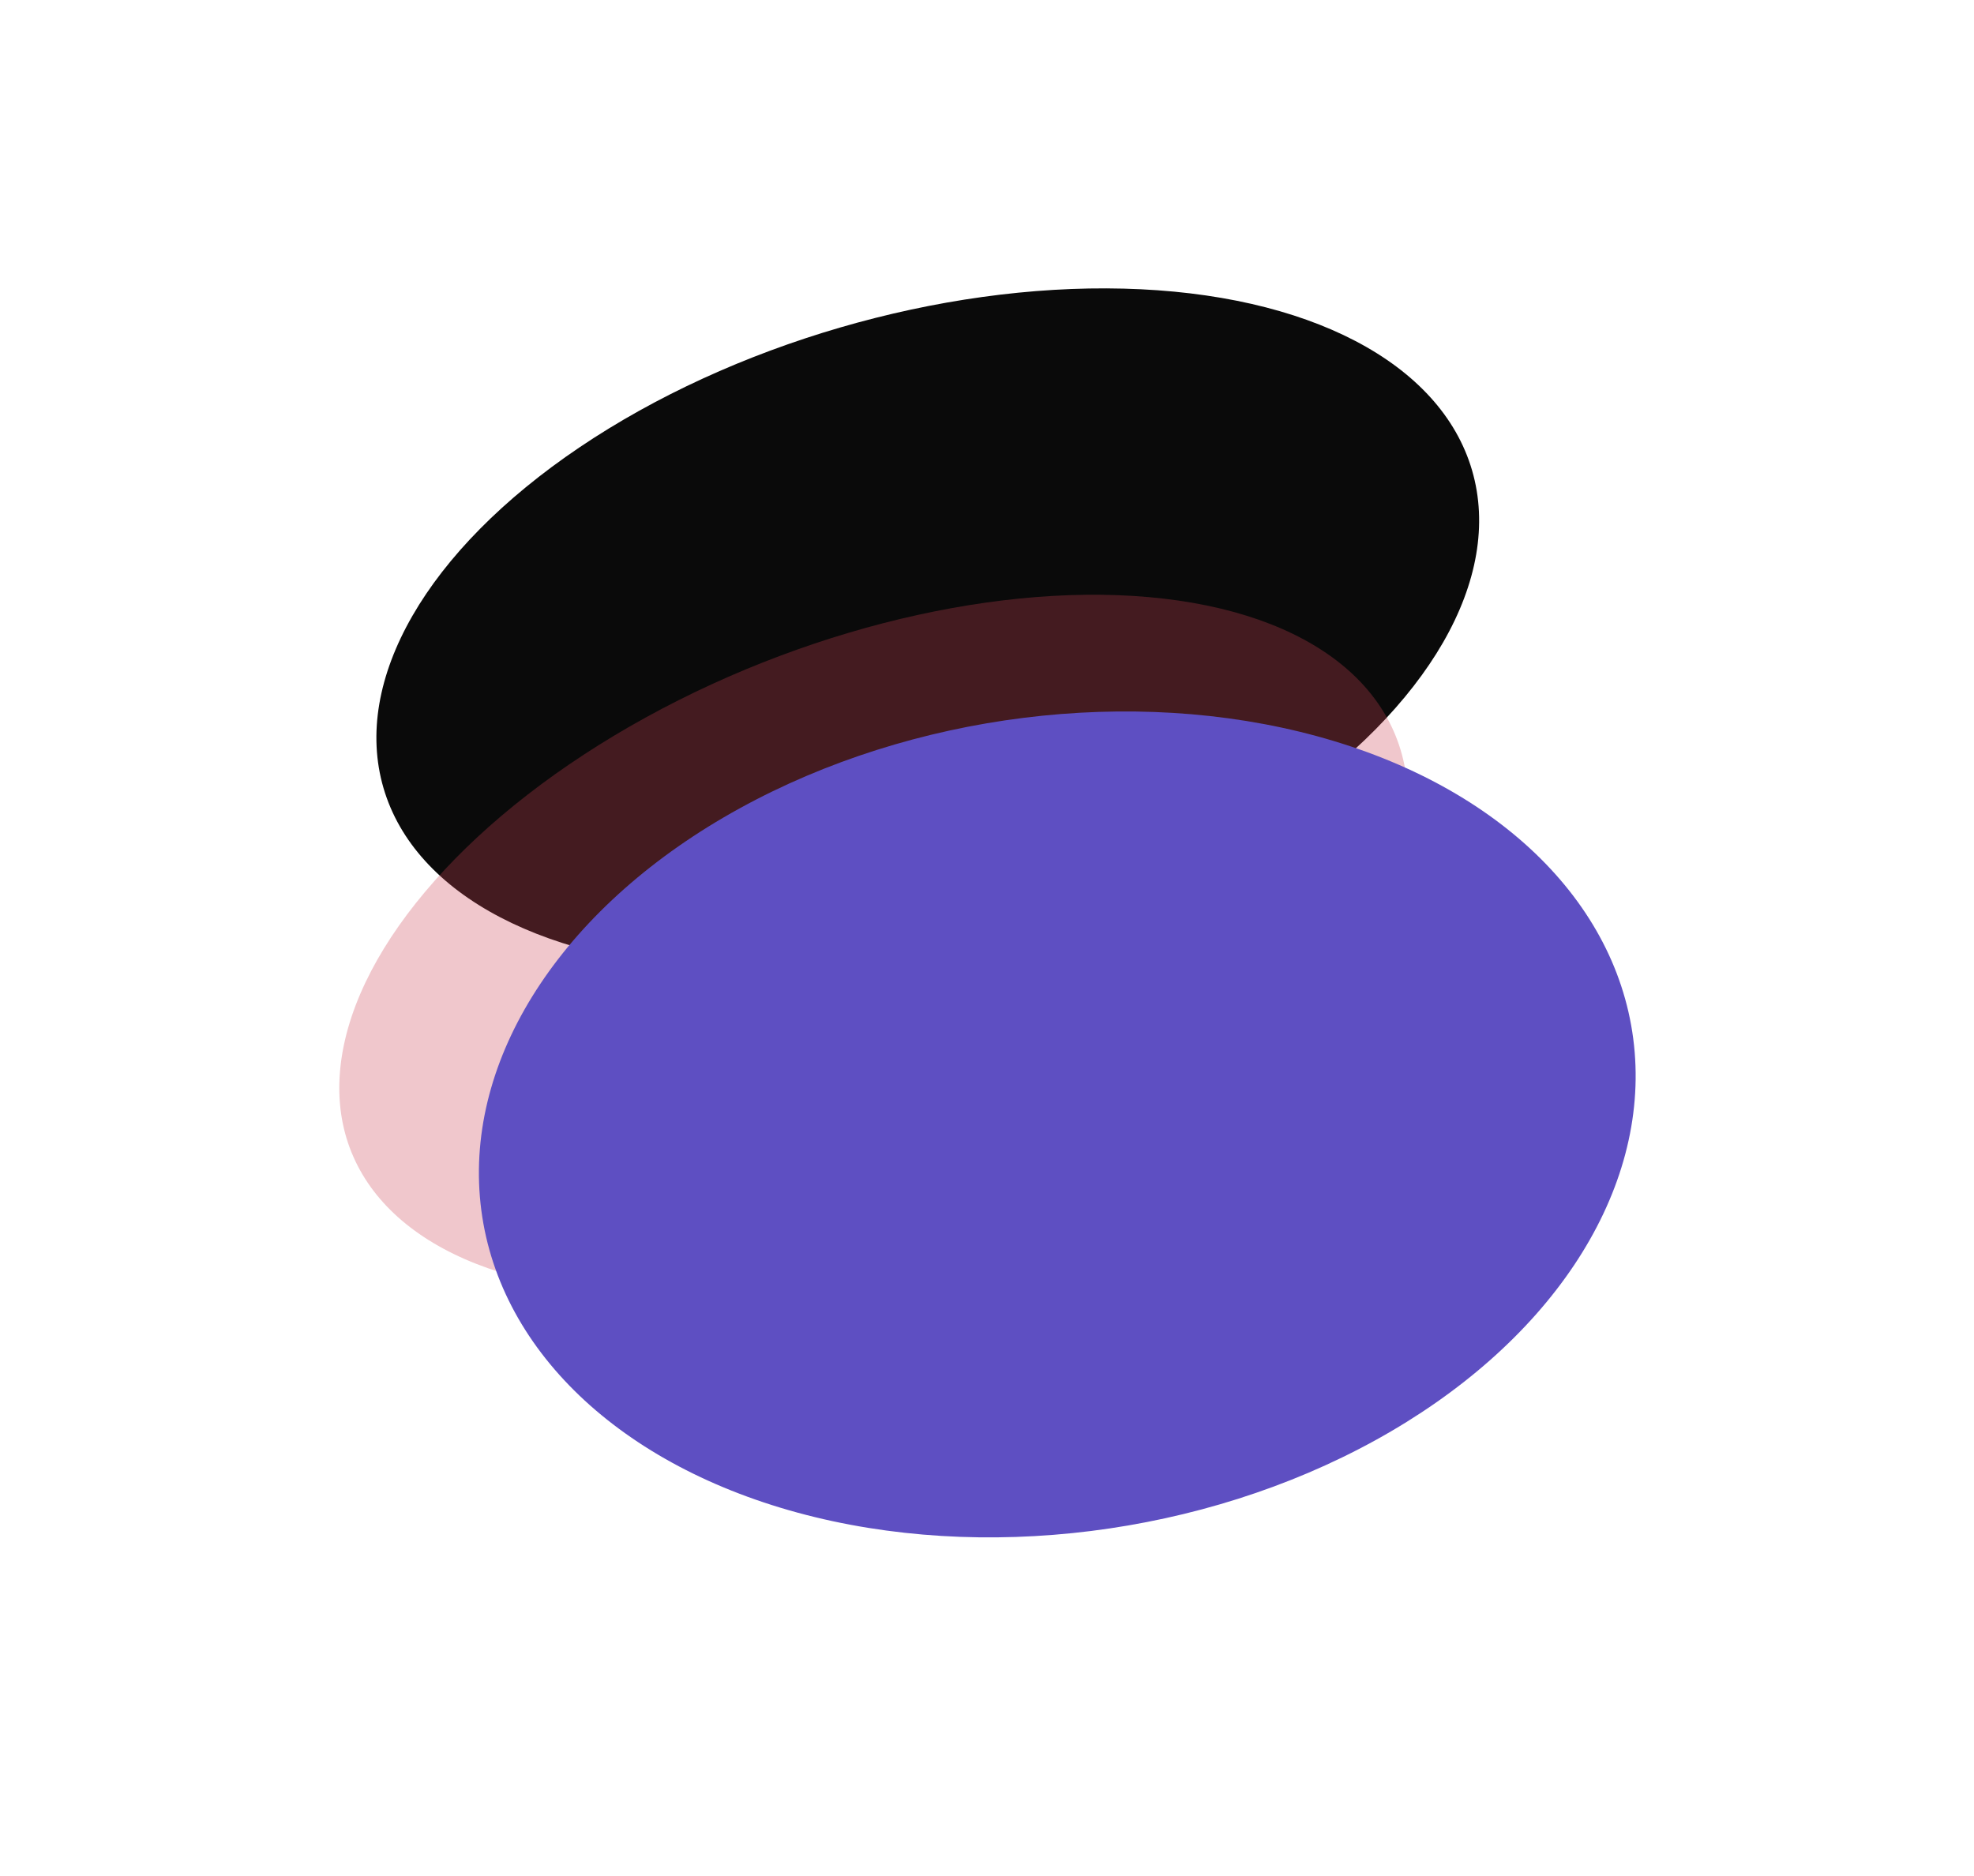
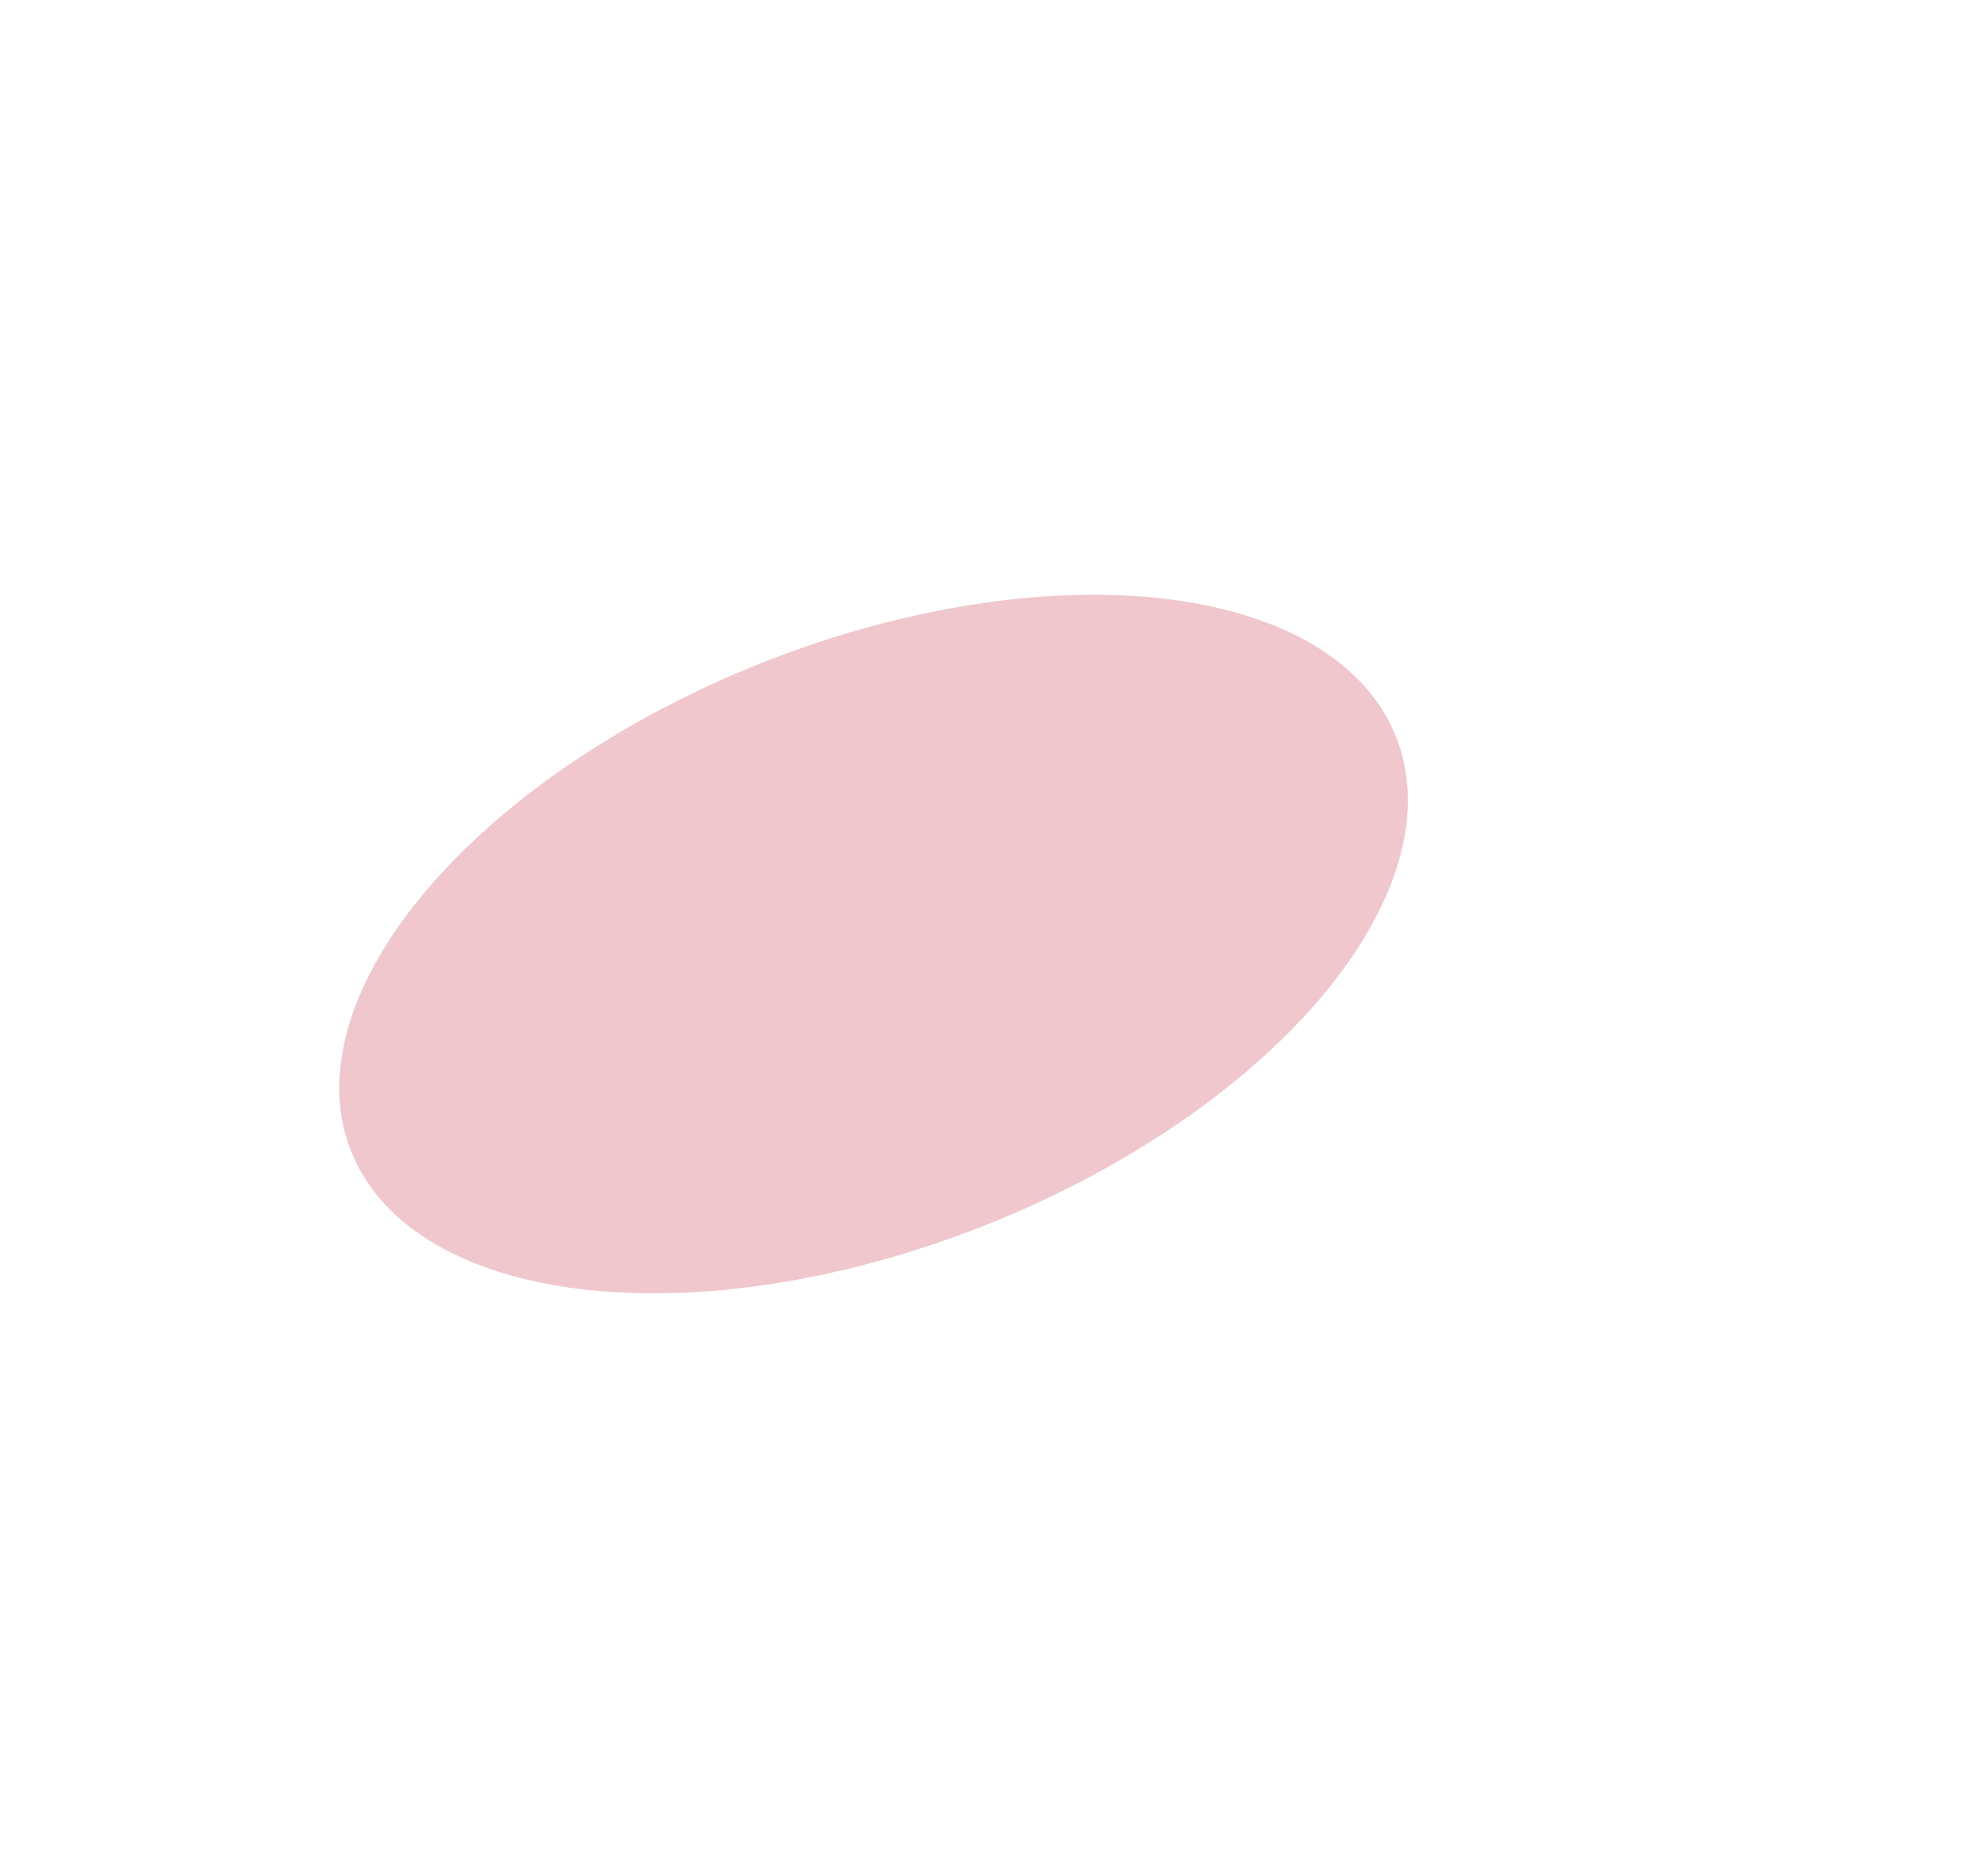
<svg xmlns="http://www.w3.org/2000/svg" width="1169" height="1111" viewBox="0 0 1169 1111" fill="none">
  <g filter="url(#filter0_f_984_1736)">
-     <ellipse cx="549.42" cy="372.582" rx="335.769" ry="186" transform="rotate(-16.262 549.42 372.582)" fill="#0A0A0A" />
-   </g>
+     </g>
  <g opacity="0.3" filter="url(#filter1_f_984_1736)">
    <ellipse rx="190.313" ry="326.686" transform="matrix(0.709 0.705 0.876 -0.482 517.322 559.092)" fill="#CC4455" />
  </g>
  <g filter="url(#filter2_f_984_1736)">
-     <ellipse rx="265.437" ry="326.686" transform="matrix(0.709 0.705 0.876 -0.482 626.118 665.913)" fill="#5E4FC2" />
-   </g>
+     </g>
  <defs>
    <filter id="filter0_f_984_1736" x="52.855" y="0.74" width="993.131" height="743.683" filterUnits="userSpaceOnUse" color-interpolation-filters="sRGB">
      <feFlood flood-opacity="0" result="BackgroundImageFix" />
      <feBlend mode="normal" in="SourceGraphic" in2="BackgroundImageFix" result="shape" />
      <feGaussianBlur stdDeviation="85" result="effect1_foregroundBlur_984_1736" />
    </filter>
    <filter id="filter1_f_984_1736" x="0.697" y="152.355" width="1033.25" height="813.474" filterUnits="userSpaceOnUse" color-interpolation-filters="sRGB">
      <feFlood flood-opacity="0" result="BackgroundImageFix" />
      <feBlend mode="normal" in="SourceGraphic" in2="BackgroundImageFix" result="shape" />
      <feGaussianBlur stdDeviation="100" result="effect1_foregroundBlur_984_1736" />
    </filter>
    <filter id="filter2_f_984_1736" x="83.394" y="221.475" width="1085.45" height="888.875" filterUnits="userSpaceOnUse" color-interpolation-filters="sRGB">
      <feFlood flood-opacity="0" result="BackgroundImageFix" />
      <feBlend mode="normal" in="SourceGraphic" in2="BackgroundImageFix" result="shape" />
      <feGaussianBlur stdDeviation="100" result="effect1_foregroundBlur_984_1736" />
    </filter>
  </defs>
</svg>